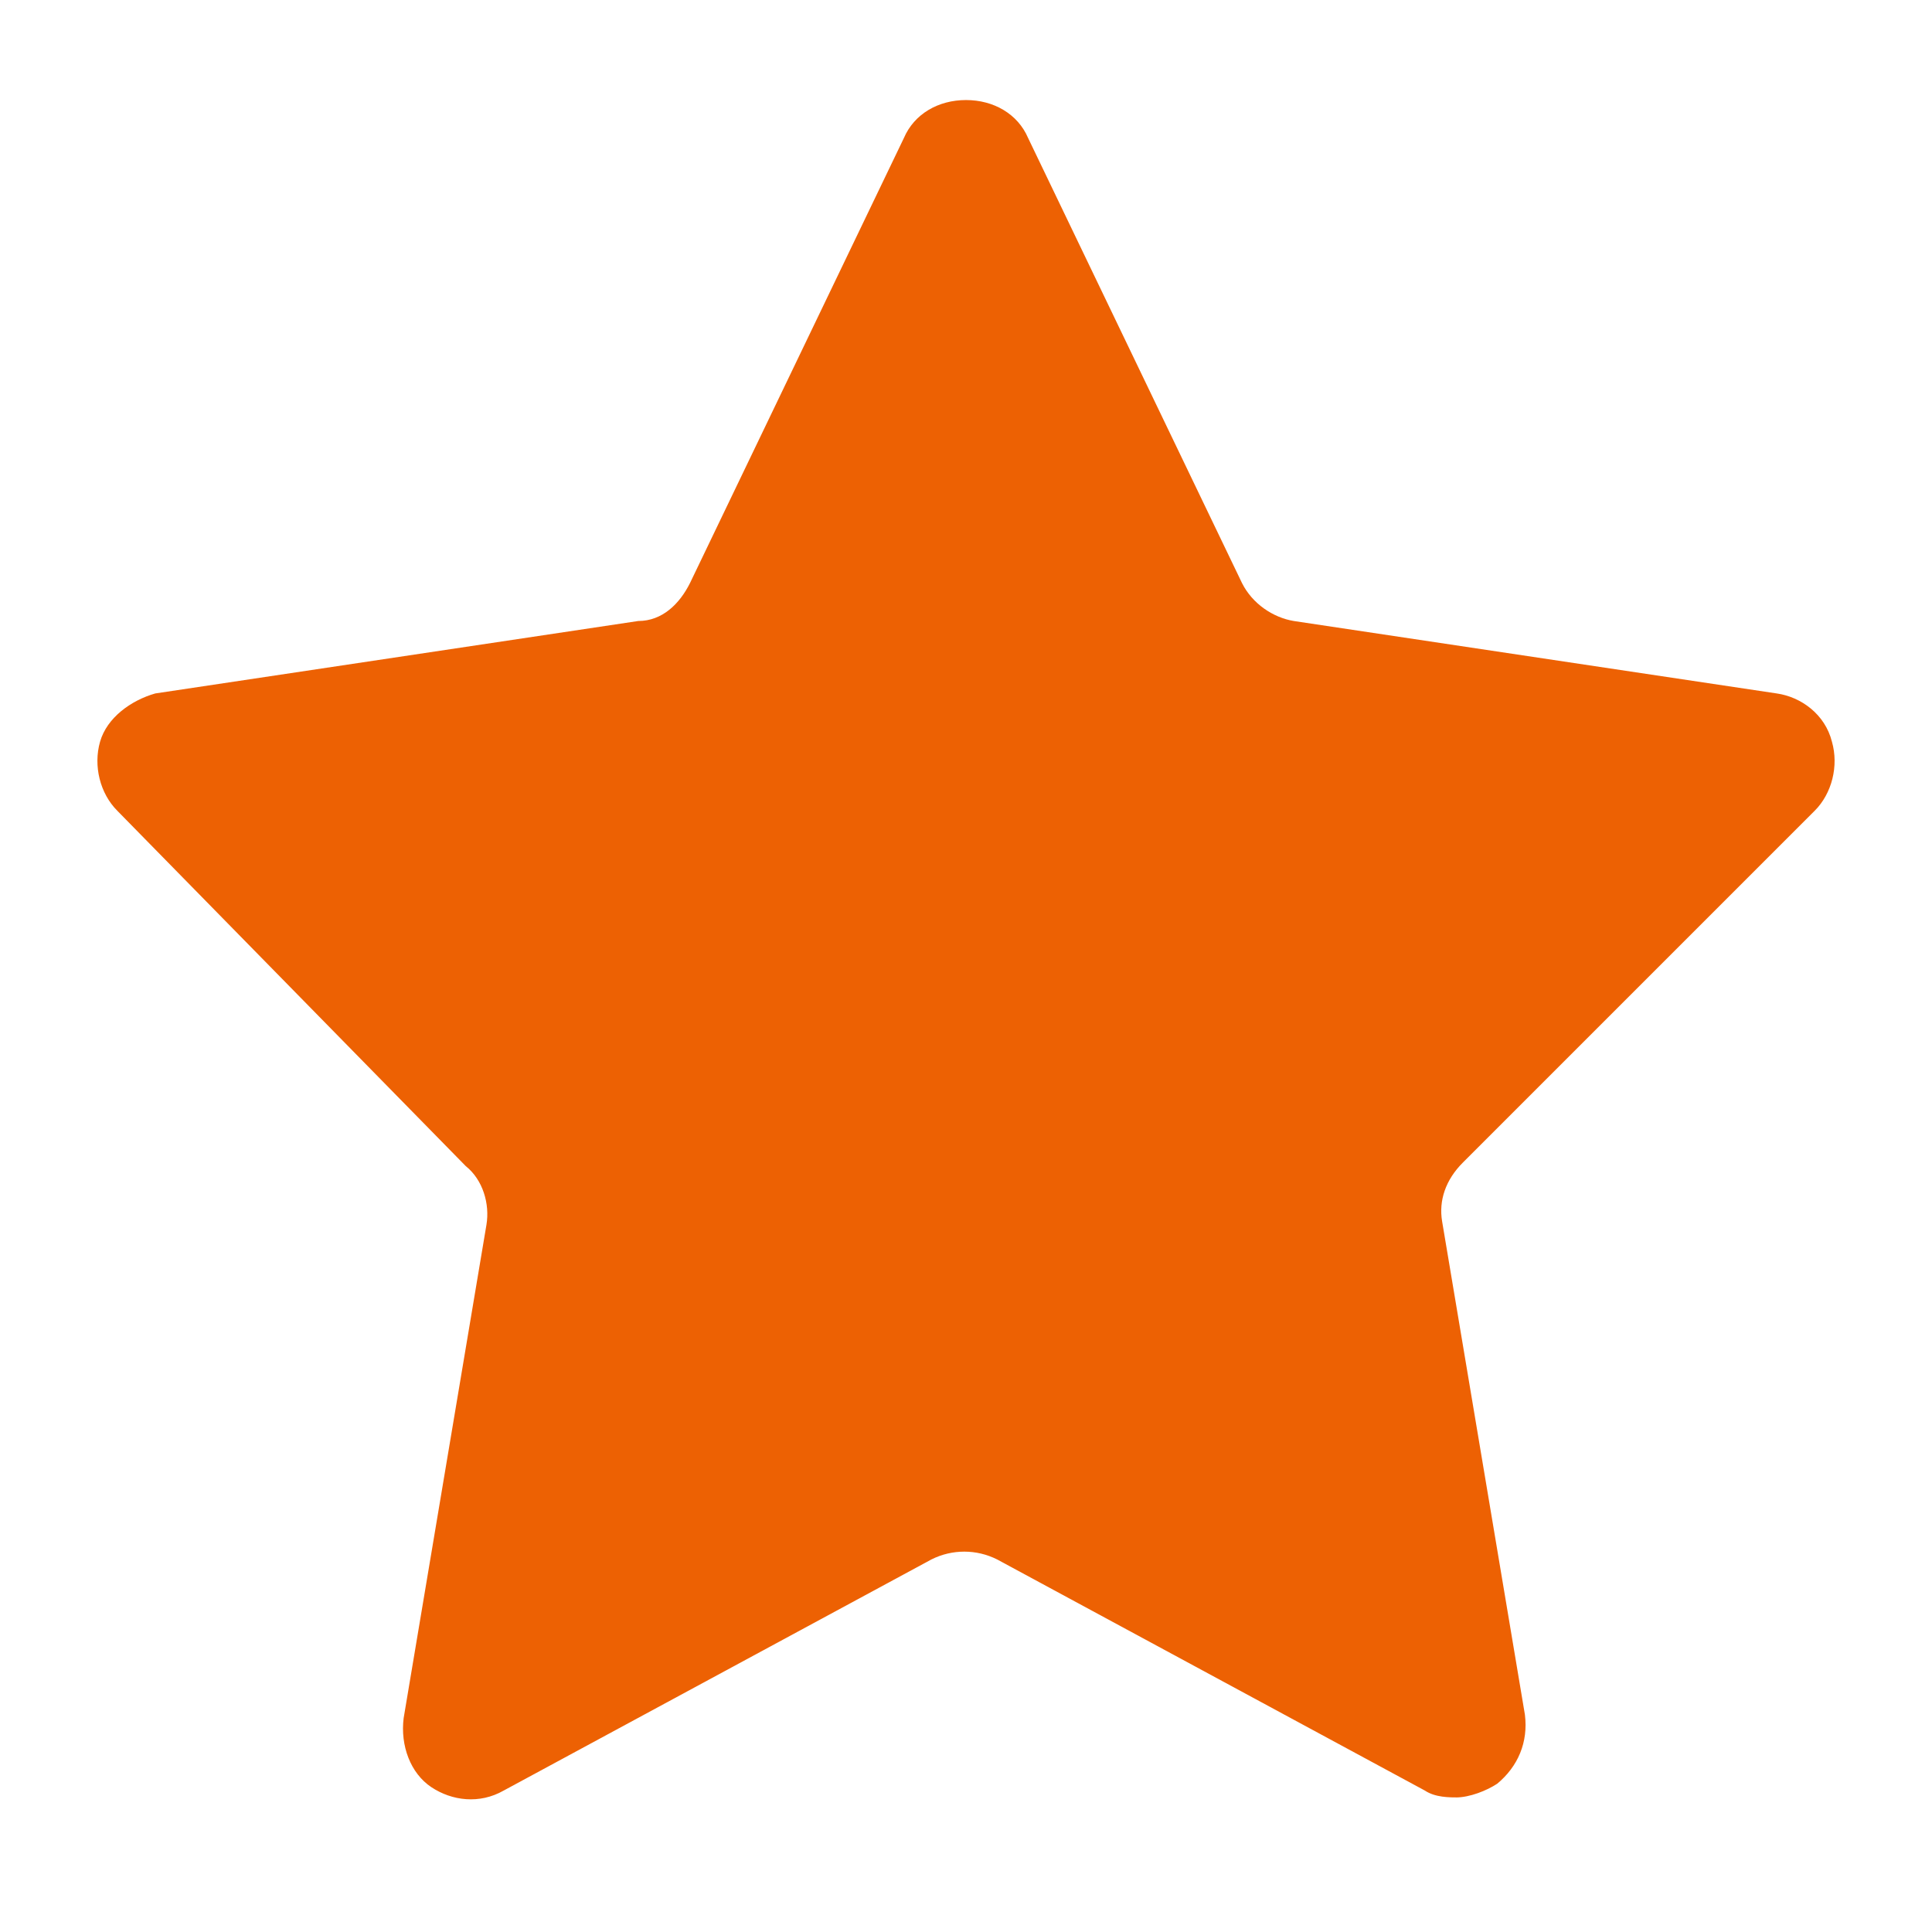
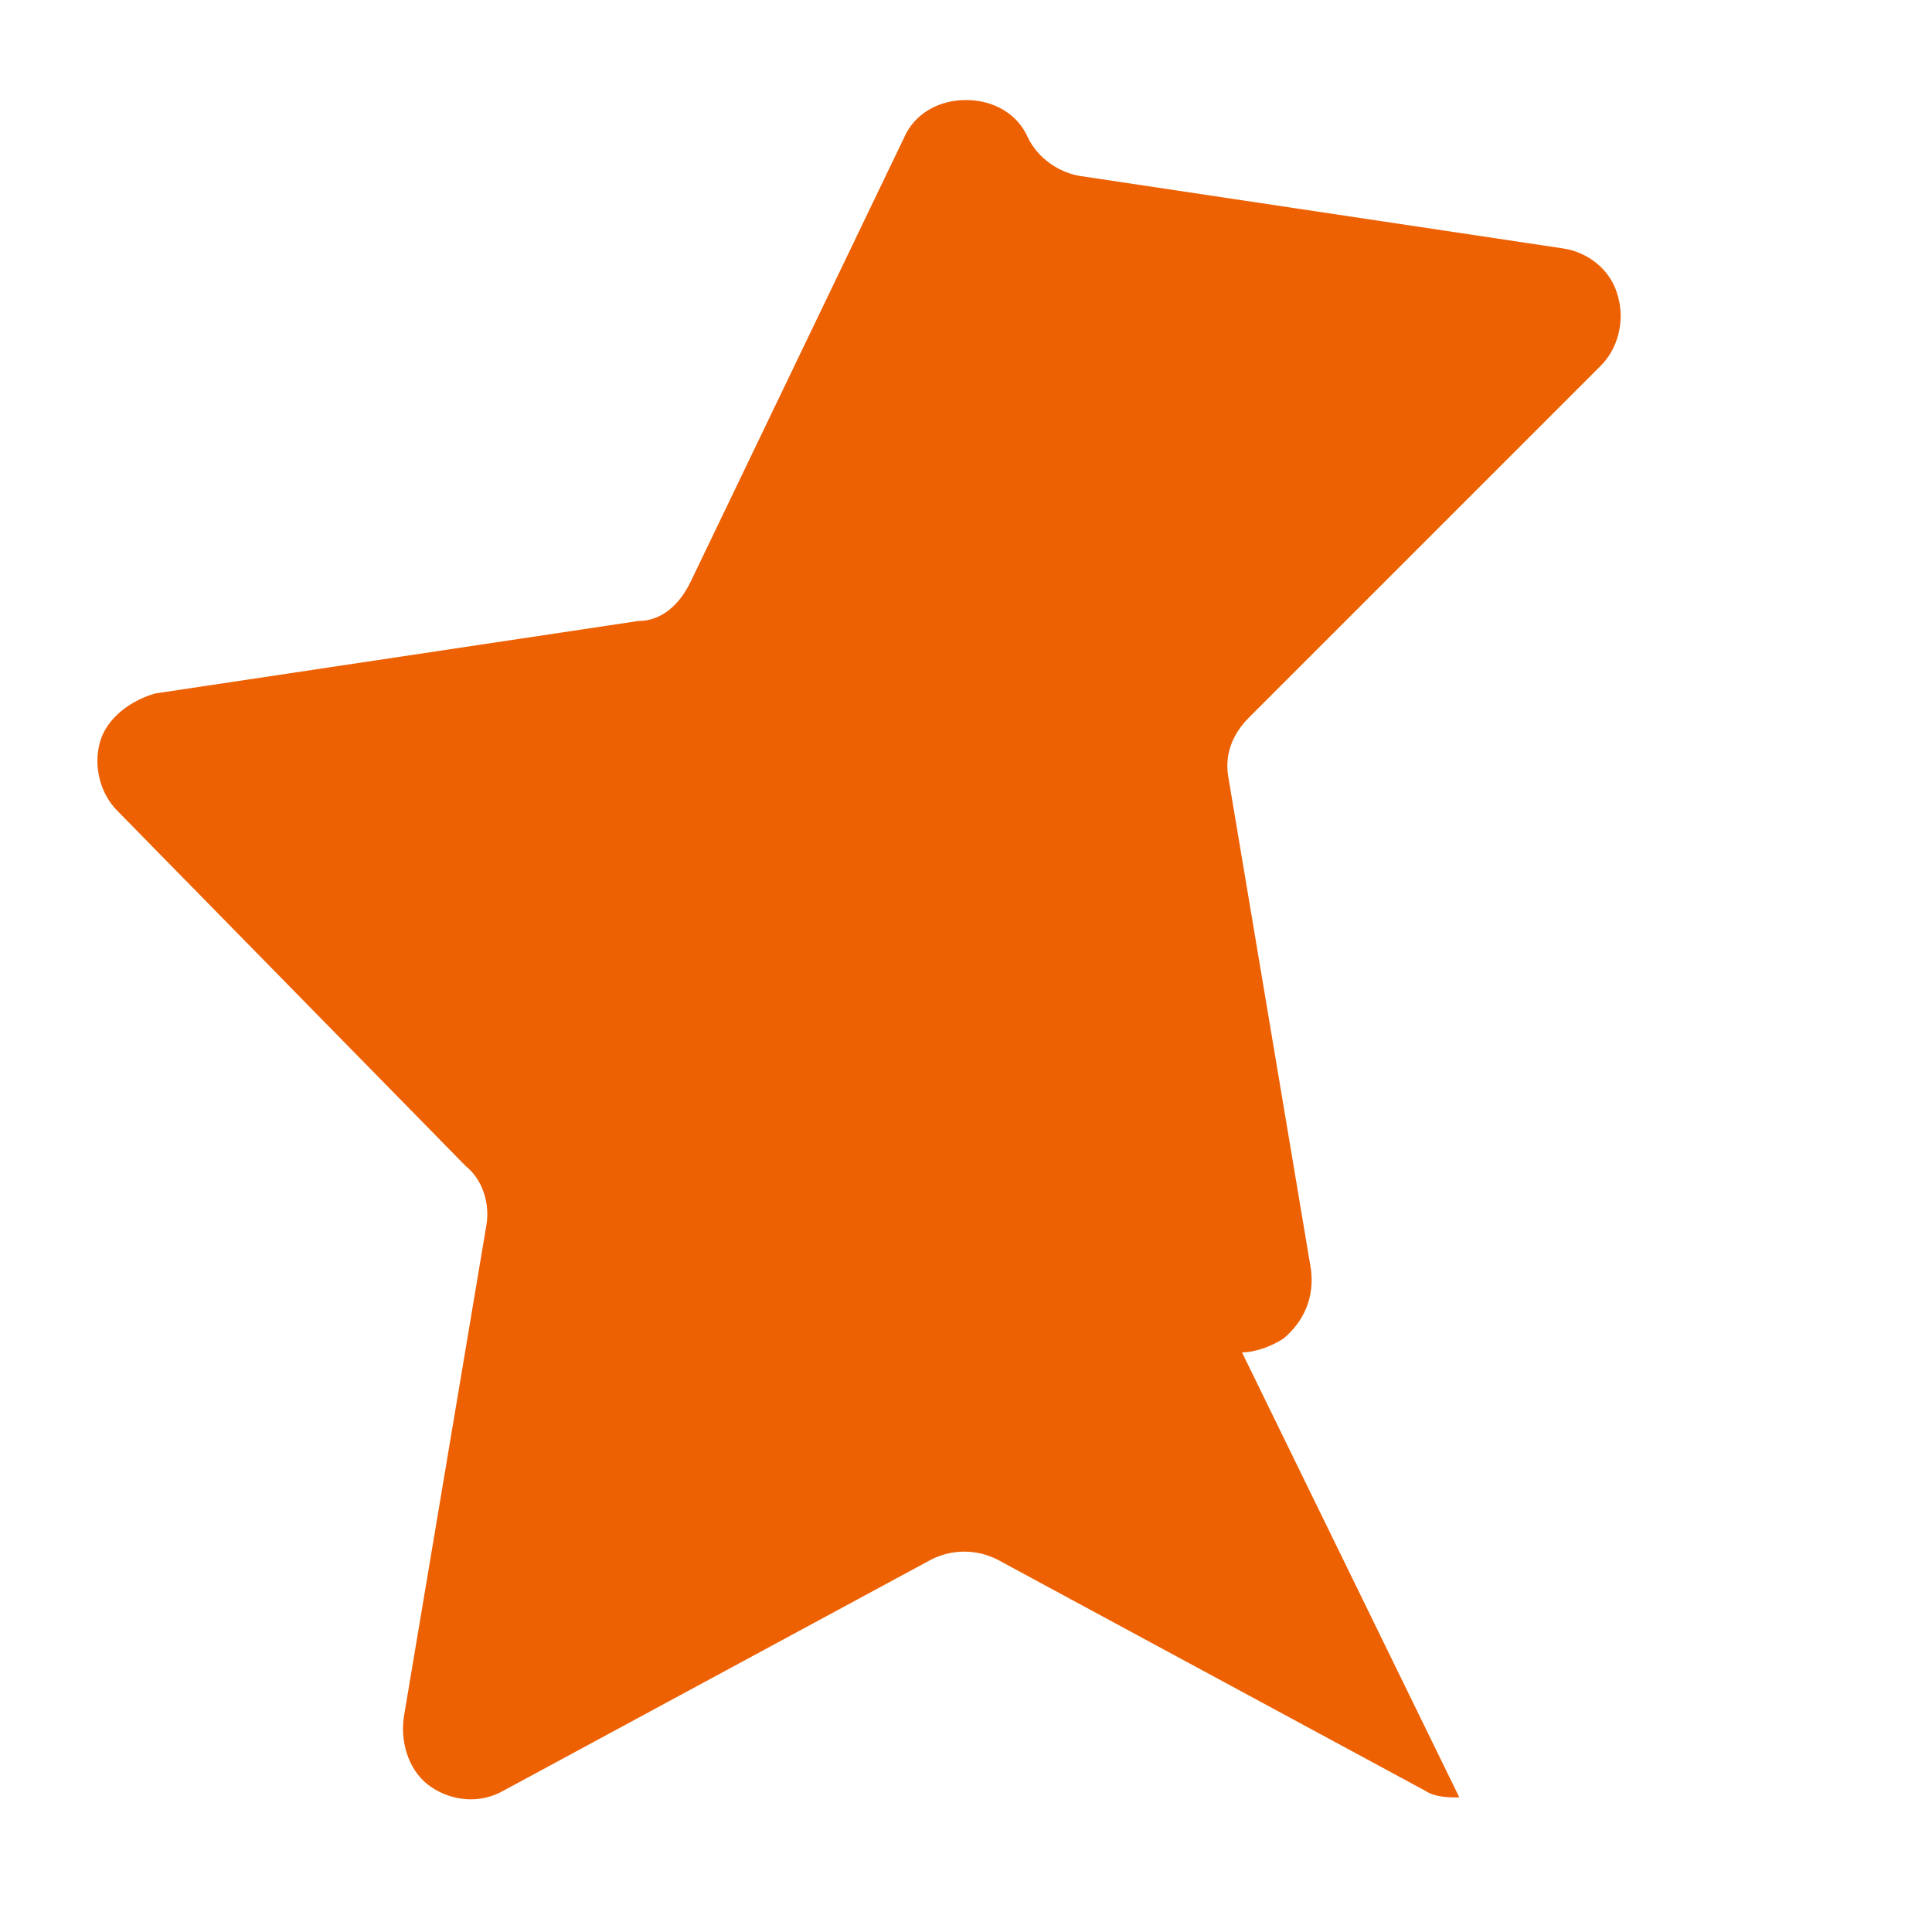
<svg xmlns="http://www.w3.org/2000/svg" width="56" height="56" viewBox="0 0 56 56" fill="#ed6103">
  <style>@media(forced-colors:active){@media(prefers-color-scheme:dark){[fill]:not([fill="none"]){fill:#fff!important}}@media(prefers-color-scheme:light){[fill]:not([fill="none"]){fill:#000!important}}}</style>
-   <path d="m42.3,52.1c-.3,0-.7,0-1-.2l-12.4-6.7c-.6-.3-1.3-.3-1.9,0l-12.4,6.7c-.7.4-1.5.3-2.1-.1-.6-.4-.9-1.2-.8-2l2.4-14.3c.1-.6-.1-1.3-.6-1.7L3.4,23.5c-.5-.5-.7-1.3-.5-2,.2-.7.9-1.2,1.6-1.4l14-2.1c.7,0,1.2-.5,1.5-1.1l6.2-12.9c.3-.7,1-1.1,1.8-1.1s1.5.4,1.8,1.1l6.2,12.9c.3.6.9,1,1.5,1.1l14,2.1c.7.1,1.4.6,1.6,1.4.2.7,0,1.5-.5,2l-10.2,10.2c-.5.5-.7,1.1-.6,1.7l2.4,14.3c.1.8-.2,1.5-.8,2-.3.2-.8.4-1.2.4Z" />
+   <path d="m42.3,52.1c-.3,0-.7,0-1-.2l-12.4-6.7c-.6-.3-1.3-.3-1.9,0l-12.4,6.7c-.7.4-1.5.3-2.1-.1-.6-.4-.9-1.2-.8-2l2.4-14.3c.1-.6-.1-1.3-.6-1.7L3.4,23.5c-.5-.5-.7-1.3-.5-2,.2-.7.9-1.2,1.6-1.4l14-2.1c.7,0,1.2-.5,1.5-1.1l6.2-12.9c.3-.7,1-1.1,1.8-1.1s1.5.4,1.8,1.1c.3.6.9,1,1.5,1.1l14,2.1c.7.1,1.4.6,1.6,1.4.2.7,0,1.5-.5,2l-10.2,10.2c-.5.5-.7,1.1-.6,1.7l2.4,14.3c.1.8-.2,1.5-.8,2-.3.2-.8.4-1.2.4Z" />
</svg>